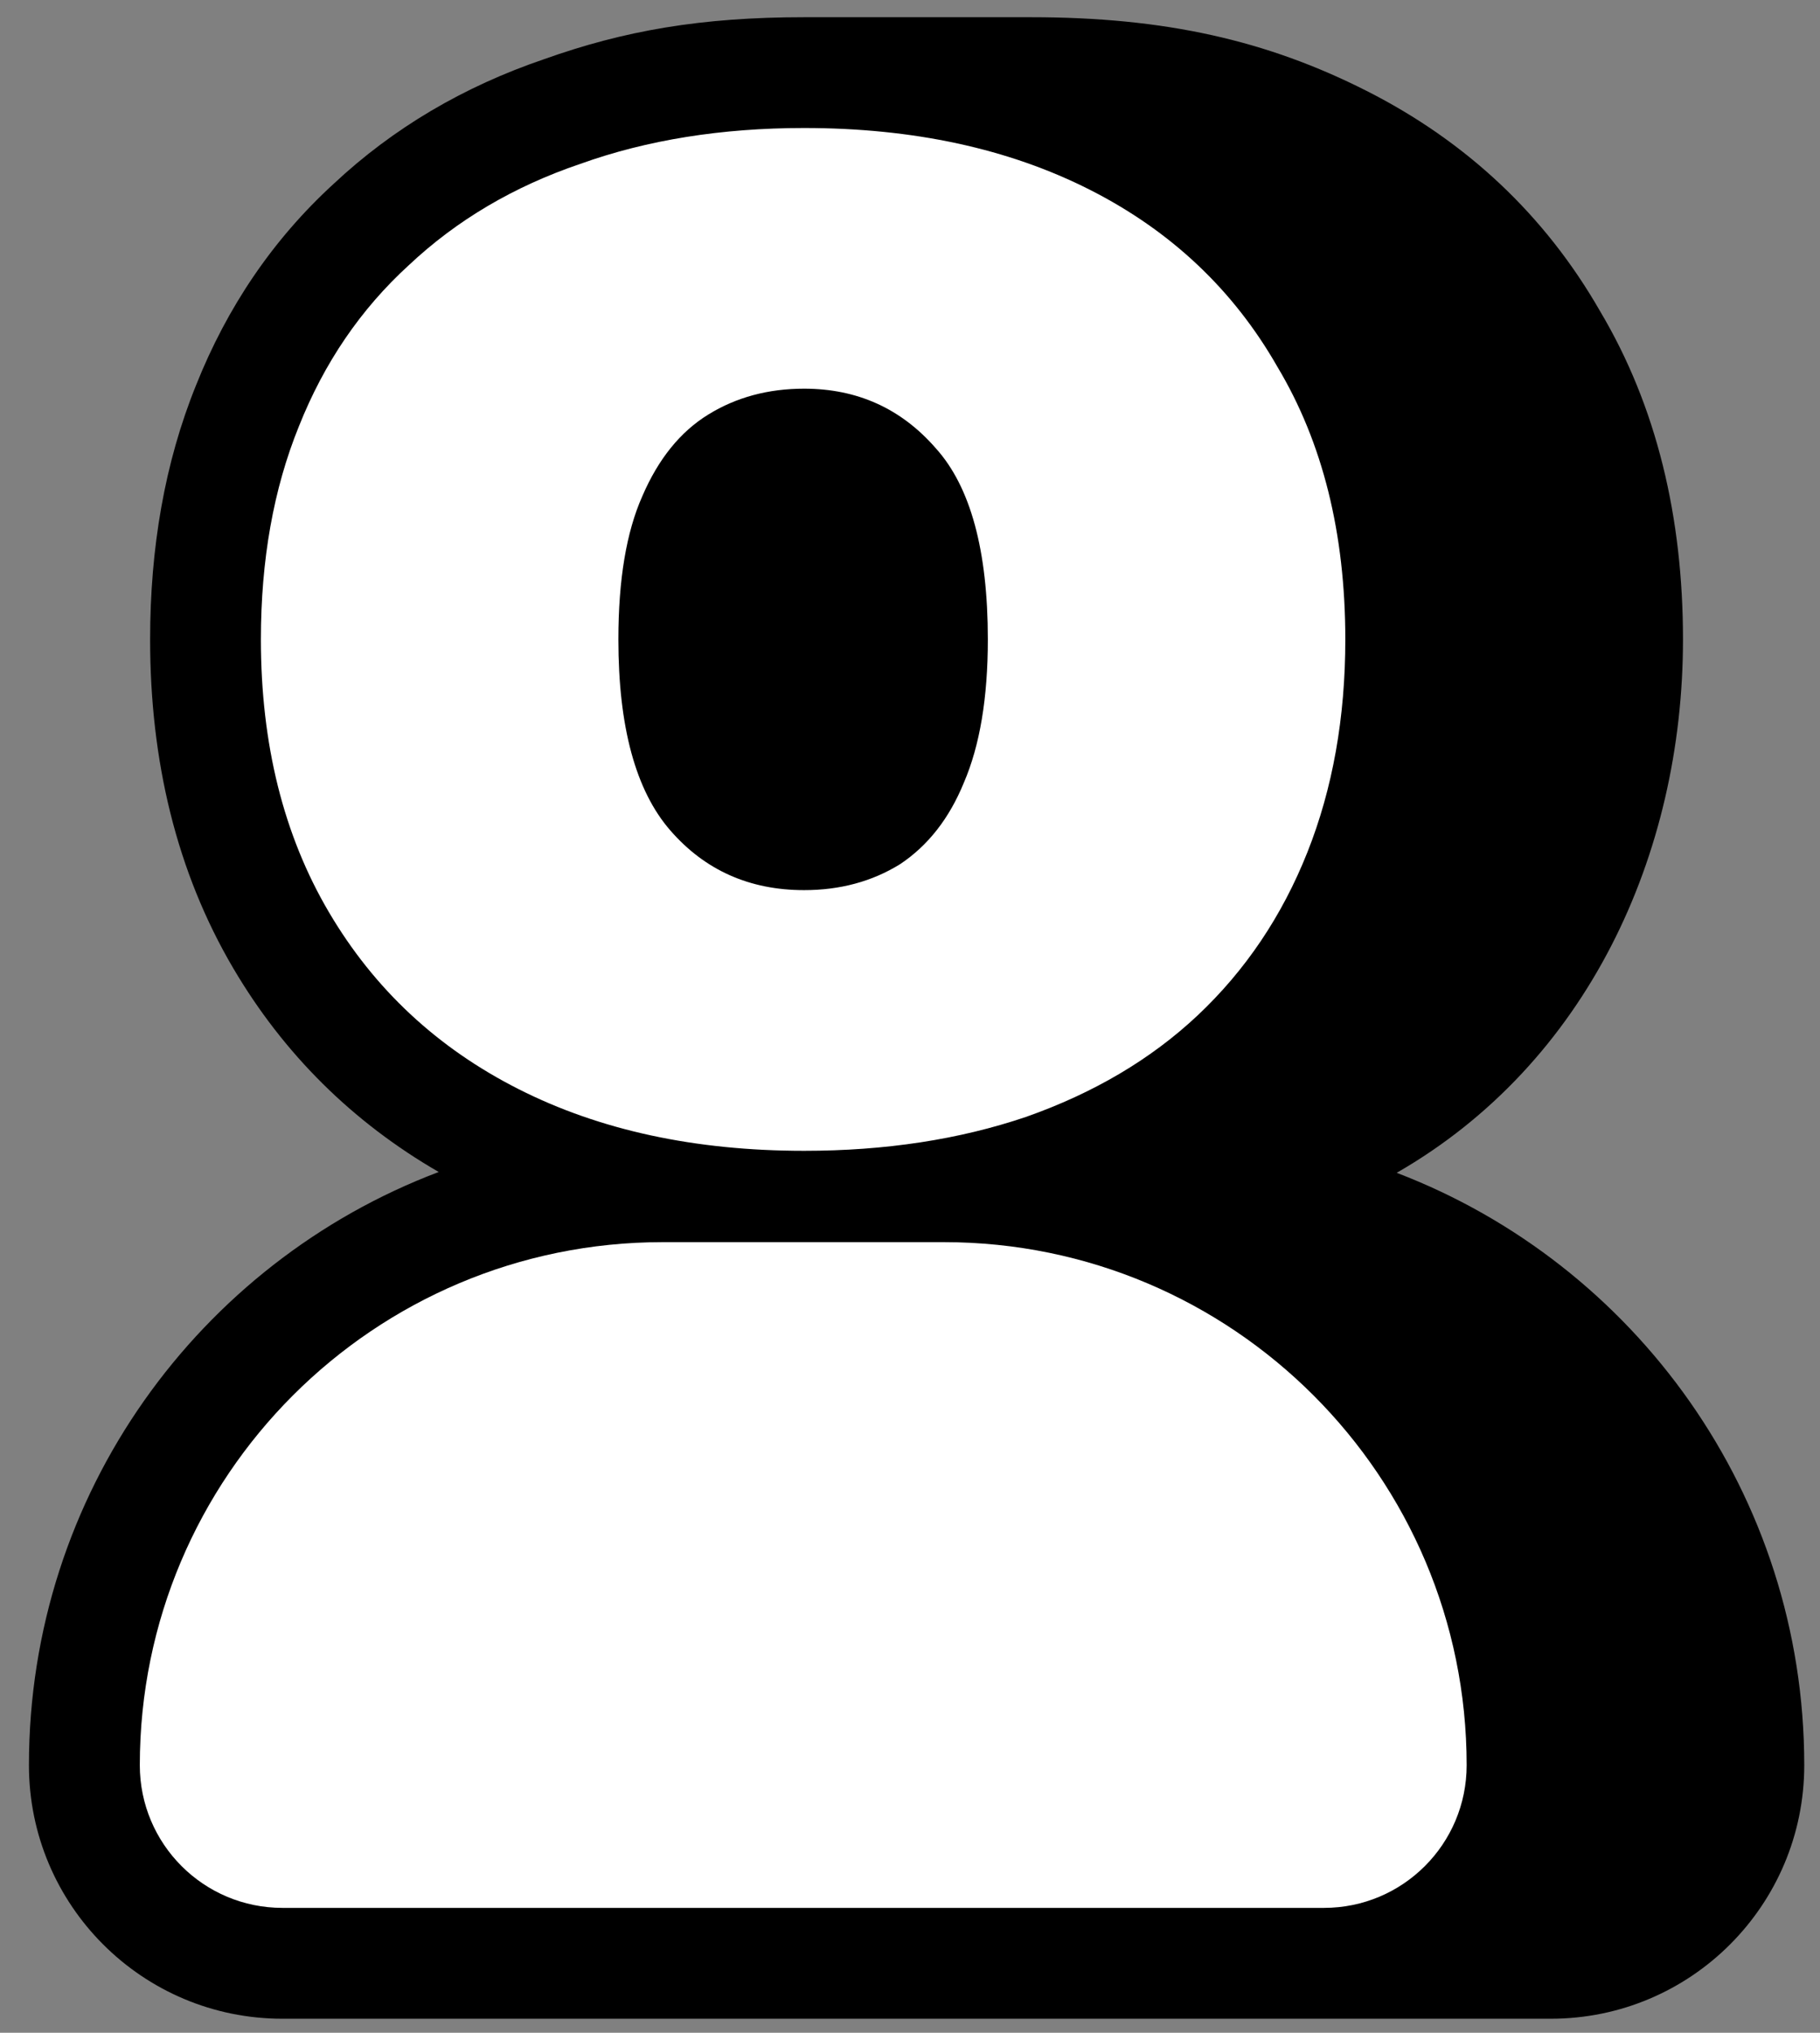
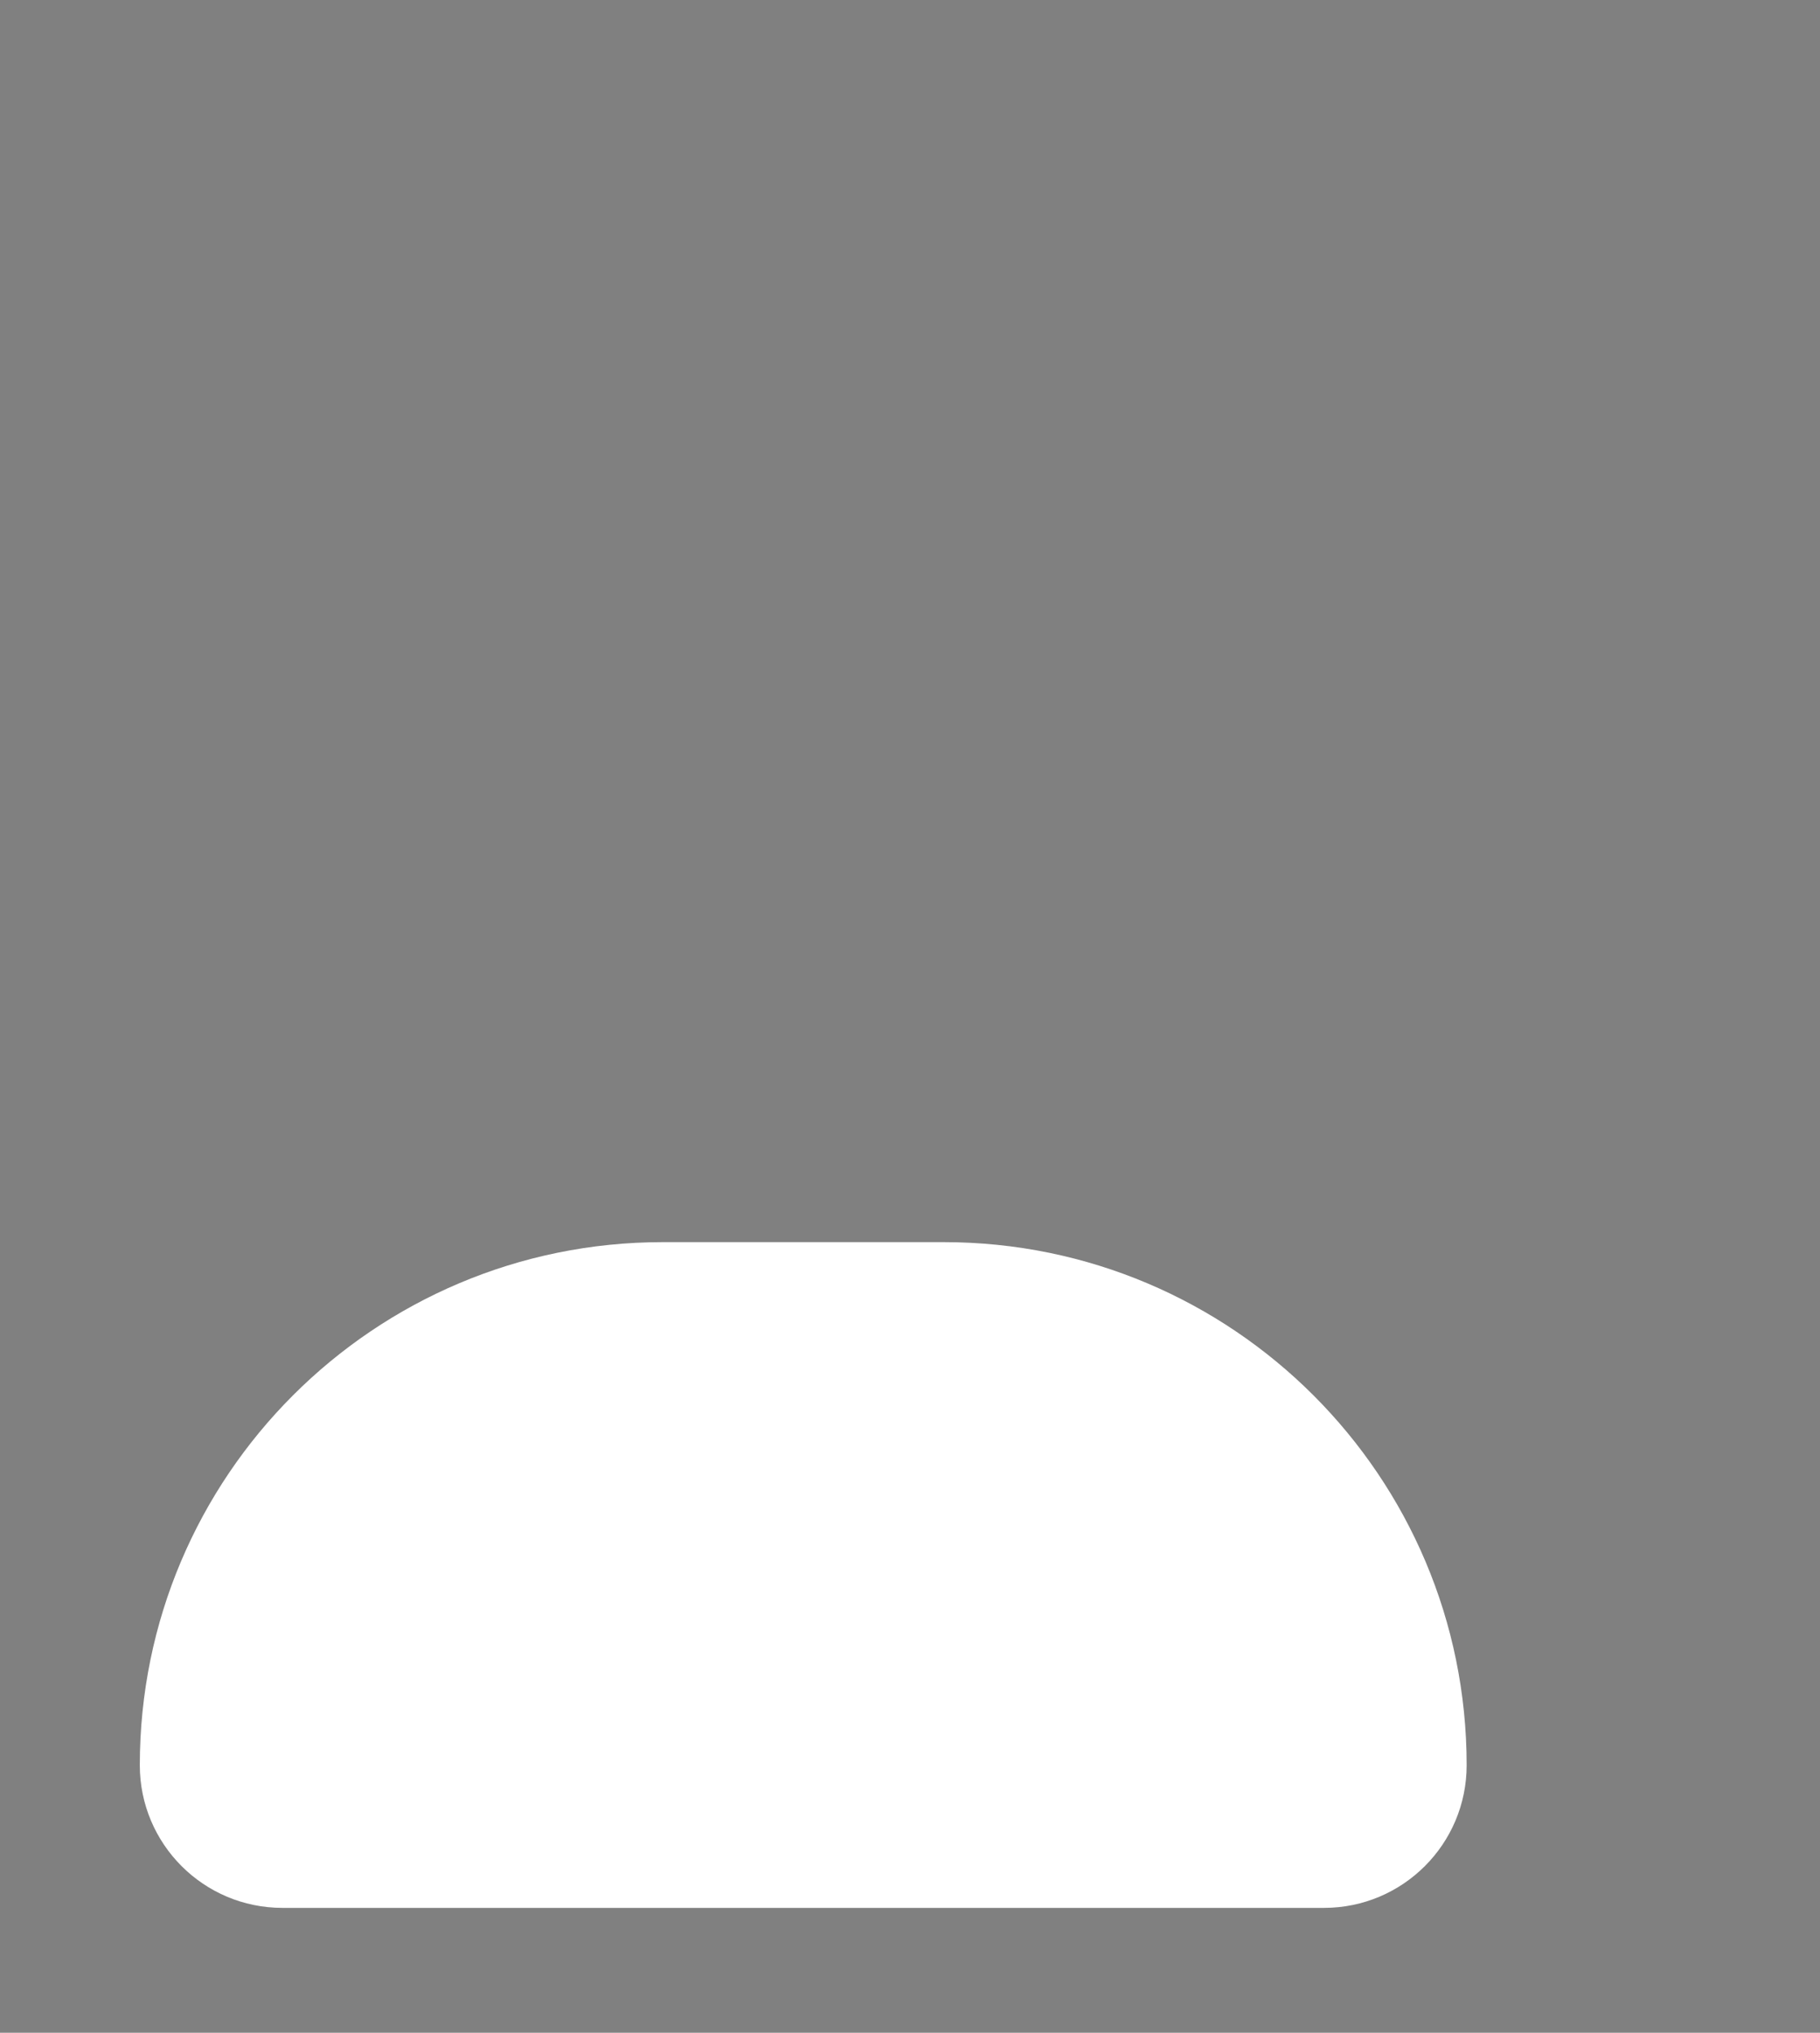
<svg xmlns="http://www.w3.org/2000/svg" width="60" height="67" viewBox="0 0 60 67" fill="none">
  <rect x="0" y="0" width="60" height="67" fill="#808080" stroke="none" />
-   <path fill-rule="evenodd" clip-rule="evenodd" d="M26.511 0.567C23.118 0.567 20.576 1.009 17.934 1.952C15.299 2.848 12.966 4.214 10.991 6.067C8.992 7.898 7.486 10.128 6.463 12.698C5.426 15.258 4.949 18.073 4.949 21.078C4.949 25.069 5.815 28.728 7.692 31.917C9.358 34.747 11.633 36.994 14.463 38.629C6.568 41.613 0.954 49.242 0.954 58.181C0.954 62.797 4.696 66.538 9.311 66.538C24.131 66.538 37.367 66.538 51.124 66.538C55.739 66.538 59.481 62.797 59.481 58.181C59.481 49.269 53.901 41.66 46.045 38.656C52.321 35.051 55.483 28.173 55.483 21.078C55.483 17.068 54.626 13.406 52.744 10.247C50.932 7.088 48.337 4.658 45.051 2.995C41.77 1.333 38.41 0.567 33.986 0.567C31.05 0.568 29.367 0.567 26.511 0.567Z" fill="black" />
-   <path d="M26.509 37.931C22.91 37.931 19.772 37.253 17.095 35.897C14.417 34.542 12.332 32.596 10.84 30.06C9.348 27.524 8.601 24.529 8.601 21.075C8.601 18.451 9.018 16.112 9.852 14.057C10.686 11.958 11.893 10.188 13.473 8.745C15.053 7.258 16.941 6.143 19.135 5.4C21.33 4.613 23.788 4.219 26.509 4.219C30.108 4.219 33.246 4.897 35.924 6.252C38.601 7.608 40.664 9.554 42.112 12.09C43.605 14.582 44.351 17.577 44.351 21.075C44.351 23.655 43.934 25.994 43.1 28.093C42.266 30.191 41.059 31.984 39.479 33.471C37.943 34.913 36.056 36.029 33.817 36.816C31.622 37.559 29.186 37.931 26.509 37.931ZM26.509 29.339C27.694 29.339 28.748 29.055 29.669 28.486C30.591 27.874 31.293 26.978 31.776 25.797C32.303 24.573 32.566 22.999 32.566 21.075C32.566 18.145 31.996 16.047 30.854 14.779C29.713 13.467 28.265 12.811 26.509 12.811C25.324 12.811 24.271 13.095 23.349 13.664C22.427 14.232 21.703 15.128 21.176 16.353C20.65 17.533 20.386 19.107 20.386 21.075C20.386 23.961 20.957 26.059 22.098 27.371C23.239 28.683 24.71 29.339 26.509 29.339Z" fill="white" />
  <path d="M4.609 58.182C4.609 48.66 12.328 40.941 21.85 40.941H31.11C40.632 40.941 48.351 48.66 48.351 58.182C48.351 60.779 46.246 62.884 43.649 62.884H9.311C6.714 62.884 4.609 60.779 4.609 58.182Z" fill="white" />
</svg>